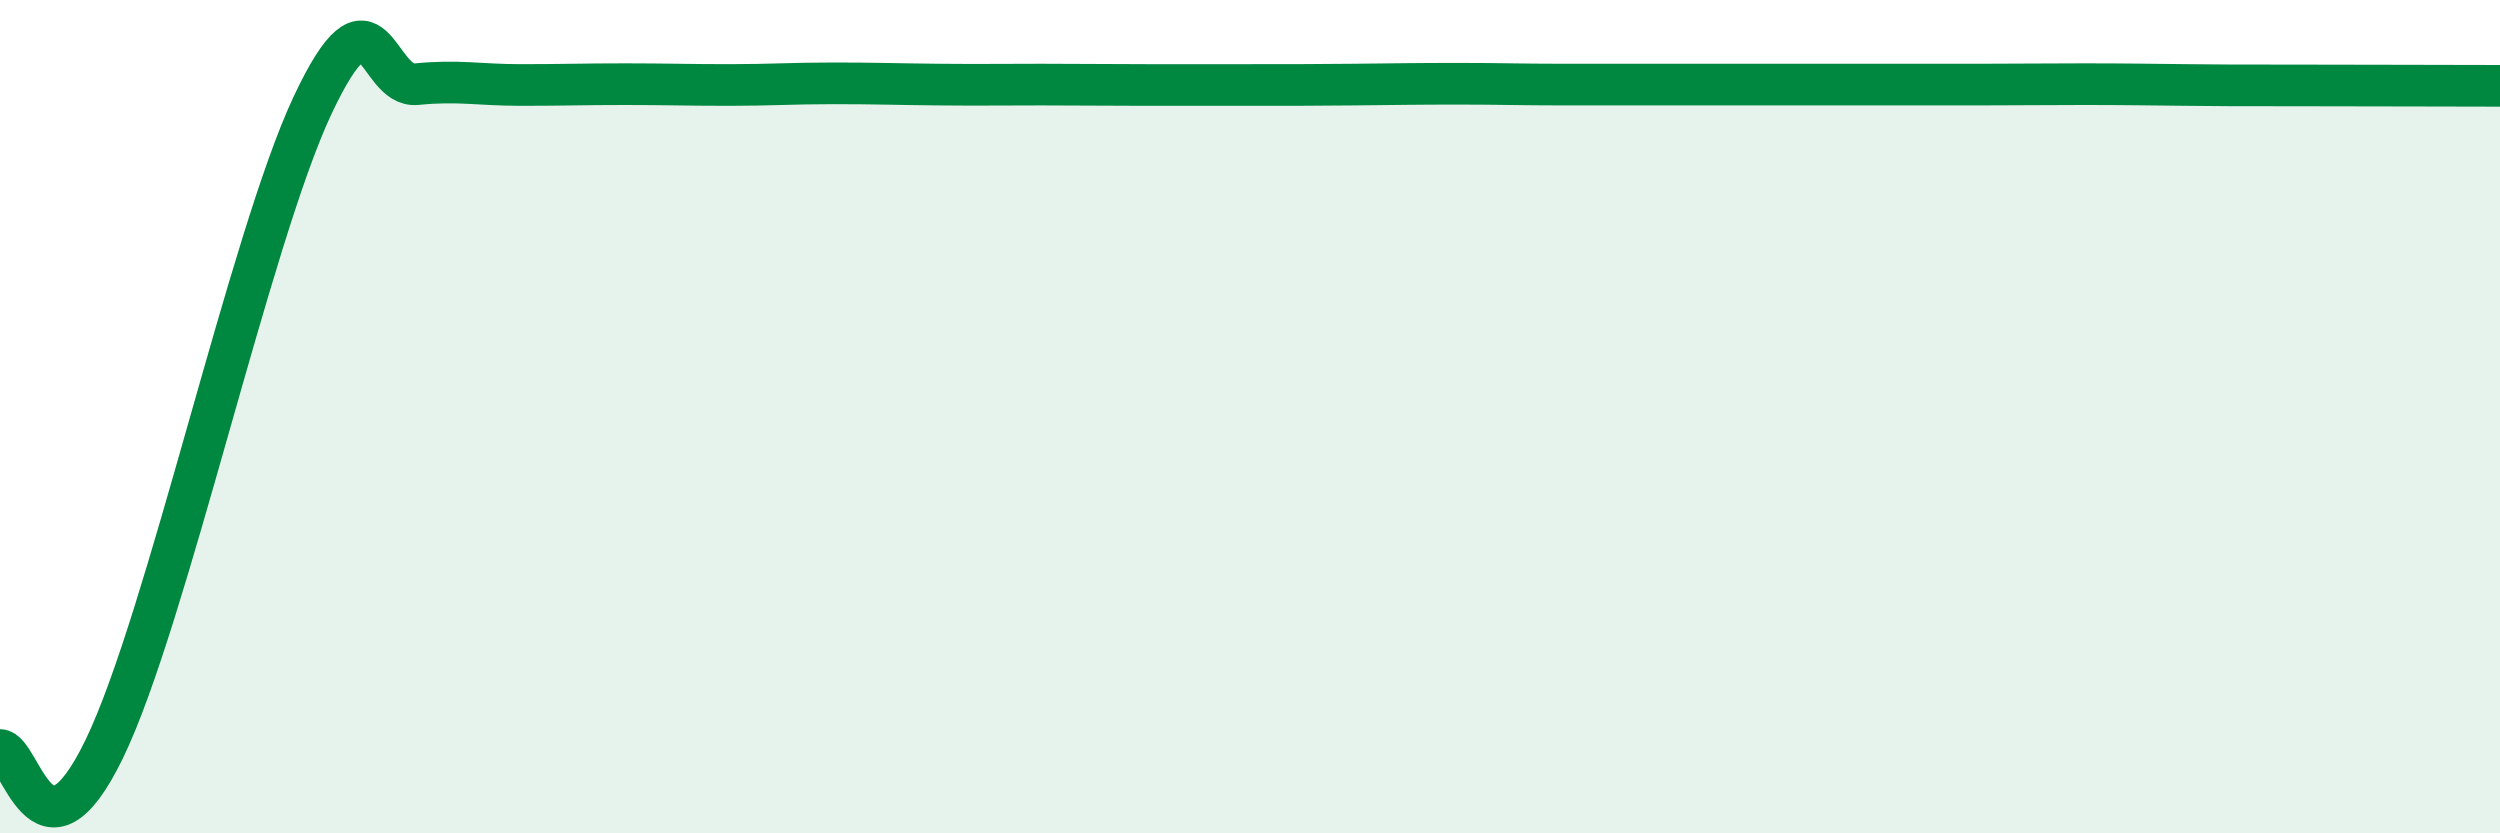
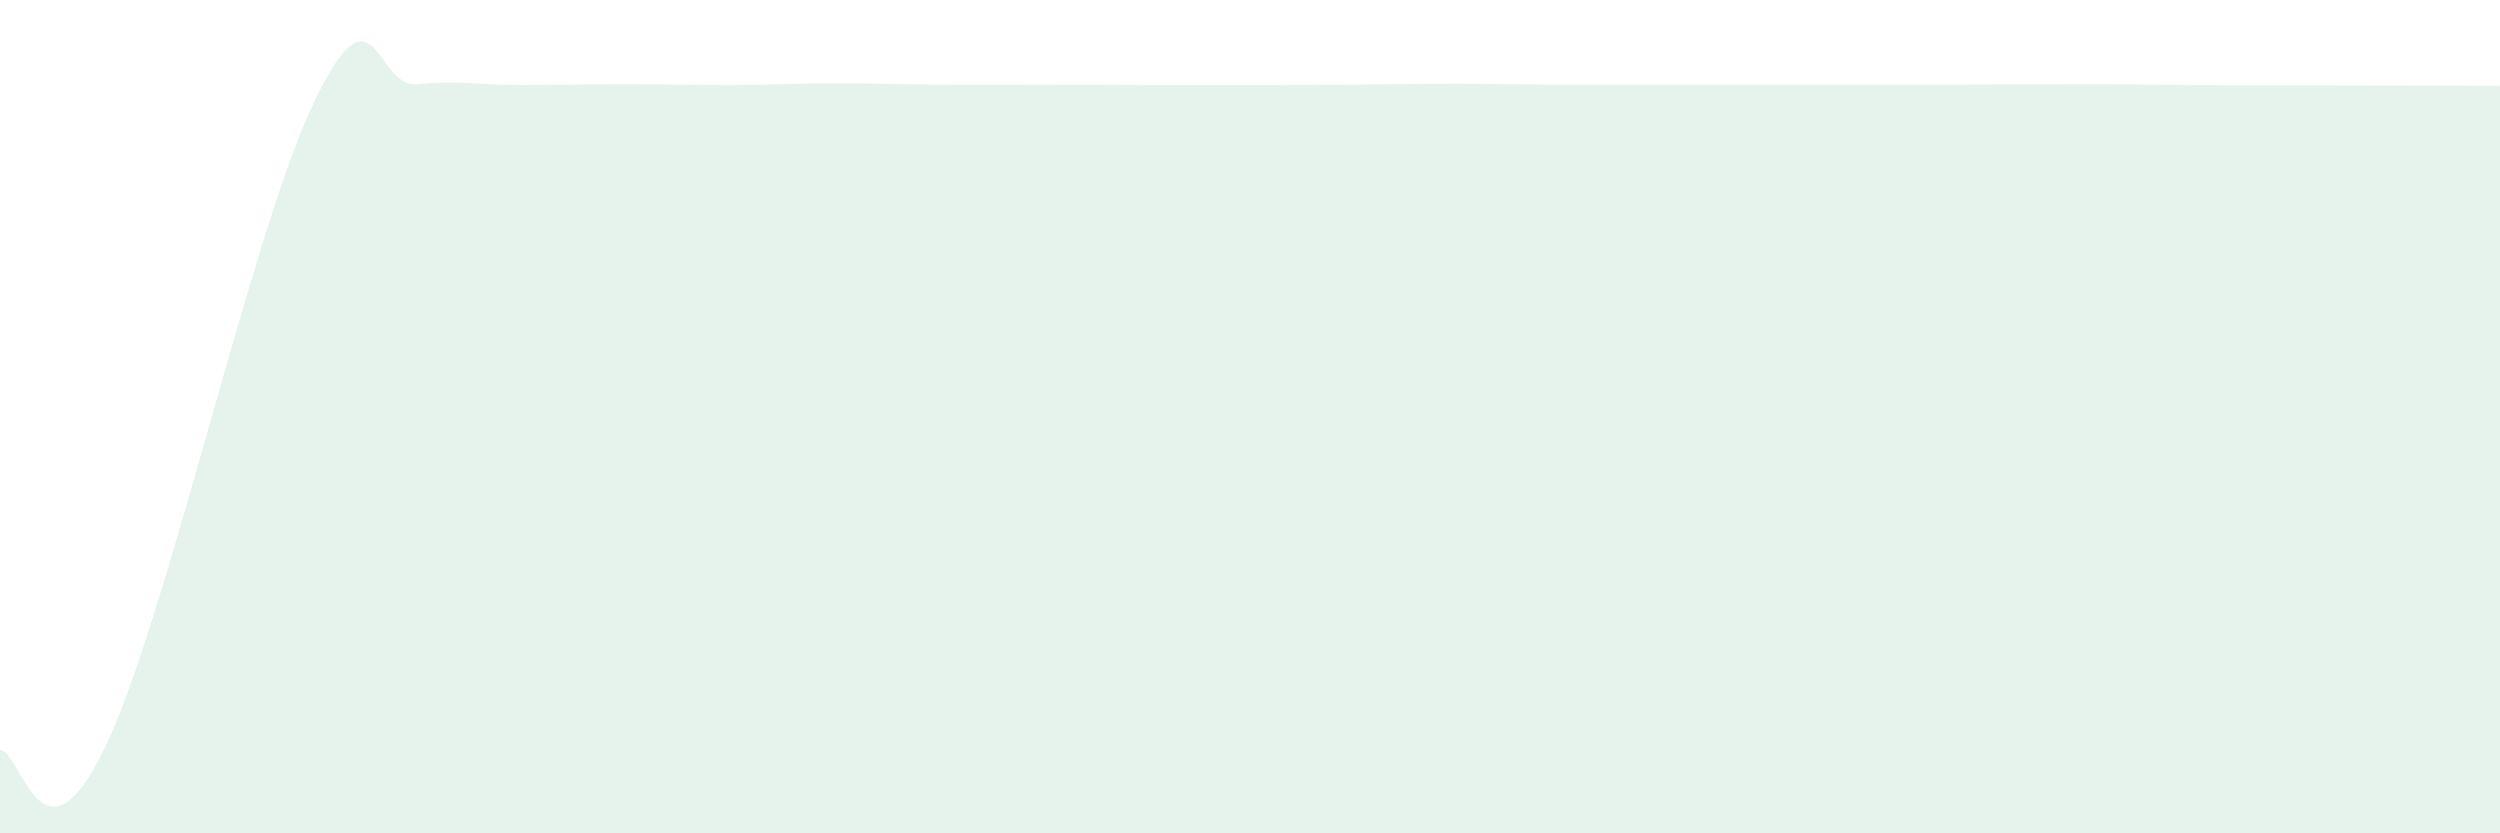
<svg xmlns="http://www.w3.org/2000/svg" width="60" height="20" viewBox="0 0 60 20">
-   <path d="M 0,18 C 0.5,18 1,21.07 2.5,17.98 C 4,14.89 6,5.72 7.5,2.53 C 9,-0.66 9,2.12 10,2.02 C 11,1.92 11.5,2.04 12.5,2.04 C 13.5,2.04 14,2.02 15,2.02 C 16,2.02 16.5,2.04 17.5,2.04 C 18.5,2.04 19,2 20,2 C 21,2 21.5,2.02 22.5,2.03 C 23.5,2.04 24,2.03 25,2.03 C 26,2.03 26.5,2.04 27.5,2.04 C 28.5,2.04 29,2.04 30,2.04 C 31,2.04 31.5,2.04 32.5,2.03 C 33.5,2.02 34,2.01 35,2.01 C 36,2.01 36.5,2.03 37.5,2.03 C 38.5,2.03 39,2.03 40,2.03 C 41,2.03 41.5,2.03 42.5,2.03 C 43.5,2.03 44,2.03 45,2.03 C 46,2.03 46.5,2.03 47.5,2.03 C 48.5,2.03 49,2.02 50,2.02 C 51,2.02 51.5,2.03 52.5,2.04 C 53.5,2.05 53.5,2.05 55,2.05 C 56.5,2.05 59,2.06 60,2.06L60 20L0 20Z" fill="#008740" opacity="0.1" stroke-linecap="round" stroke-linejoin="round" />
-   <path d="M 0,18 C 0.5,18 1,21.07 2.5,17.98 C 4,14.89 6,5.72 7.5,2.53 C 9,-0.66 9,2.12 10,2.02 C 11,1.92 11.5,2.04 12.5,2.04 C 13.5,2.04 14,2.02 15,2.02 C 16,2.02 16.5,2.04 17.5,2.04 C 18.5,2.04 19,2 20,2 C 21,2 21.5,2.02 22.5,2.03 C 23.5,2.04 24,2.03 25,2.03 C 26,2.03 26.5,2.04 27.5,2.04 C 28.5,2.04 29,2.04 30,2.04 C 31,2.04 31.5,2.04 32.5,2.03 C 33.5,2.02 34,2.01 35,2.01 C 36,2.01 36.5,2.03 37.5,2.03 C 38.5,2.03 39,2.03 40,2.03 C 41,2.03 41.5,2.03 42.5,2.03 C 43.5,2.03 44,2.03 45,2.03 C 46,2.03 46.5,2.03 47.5,2.03 C 48.5,2.03 49,2.02 50,2.02 C 51,2.02 51.5,2.03 52.5,2.04 C 53.5,2.05 53.5,2.05 55,2.05 C 56.5,2.05 59,2.06 60,2.06" stroke="#008740" stroke-width="1" fill="none" stroke-linecap="round" stroke-linejoin="round" />
+   <path d="M 0,18 C 0.5,18 1,21.07 2.5,17.98 C 4,14.89 6,5.72 7.5,2.53 C 9,-0.66 9,2.12 10,2.02 C 11,1.92 11.5,2.04 12.5,2.04 C 13.5,2.04 14,2.02 15,2.02 C 16,2.02 16.5,2.04 17.5,2.04 C 18.5,2.04 19,2 20,2 C 21,2 21.5,2.02 22.5,2.03 C 23.5,2.04 24,2.03 25,2.03 C 26,2.03 26.5,2.04 27.5,2.04 C 28.5,2.04 29,2.04 30,2.04 C 31,2.04 31.5,2.04 32.5,2.03 C 33.5,2.02 34,2.01 35,2.01 C 36,2.01 36.5,2.03 37.5,2.03 C 38.5,2.03 39,2.03 40,2.03 C 41,2.03 41.5,2.03 42.5,2.03 C 43.5,2.03 44,2.03 45,2.03 C 48.5,2.03 49,2.02 50,2.02 C 51,2.02 51.5,2.03 52.5,2.04 C 53.5,2.05 53.5,2.05 55,2.05 C 56.5,2.05 59,2.06 60,2.06L60 20L0 20Z" fill="#008740" opacity="0.1" stroke-linecap="round" stroke-linejoin="round" />
</svg>